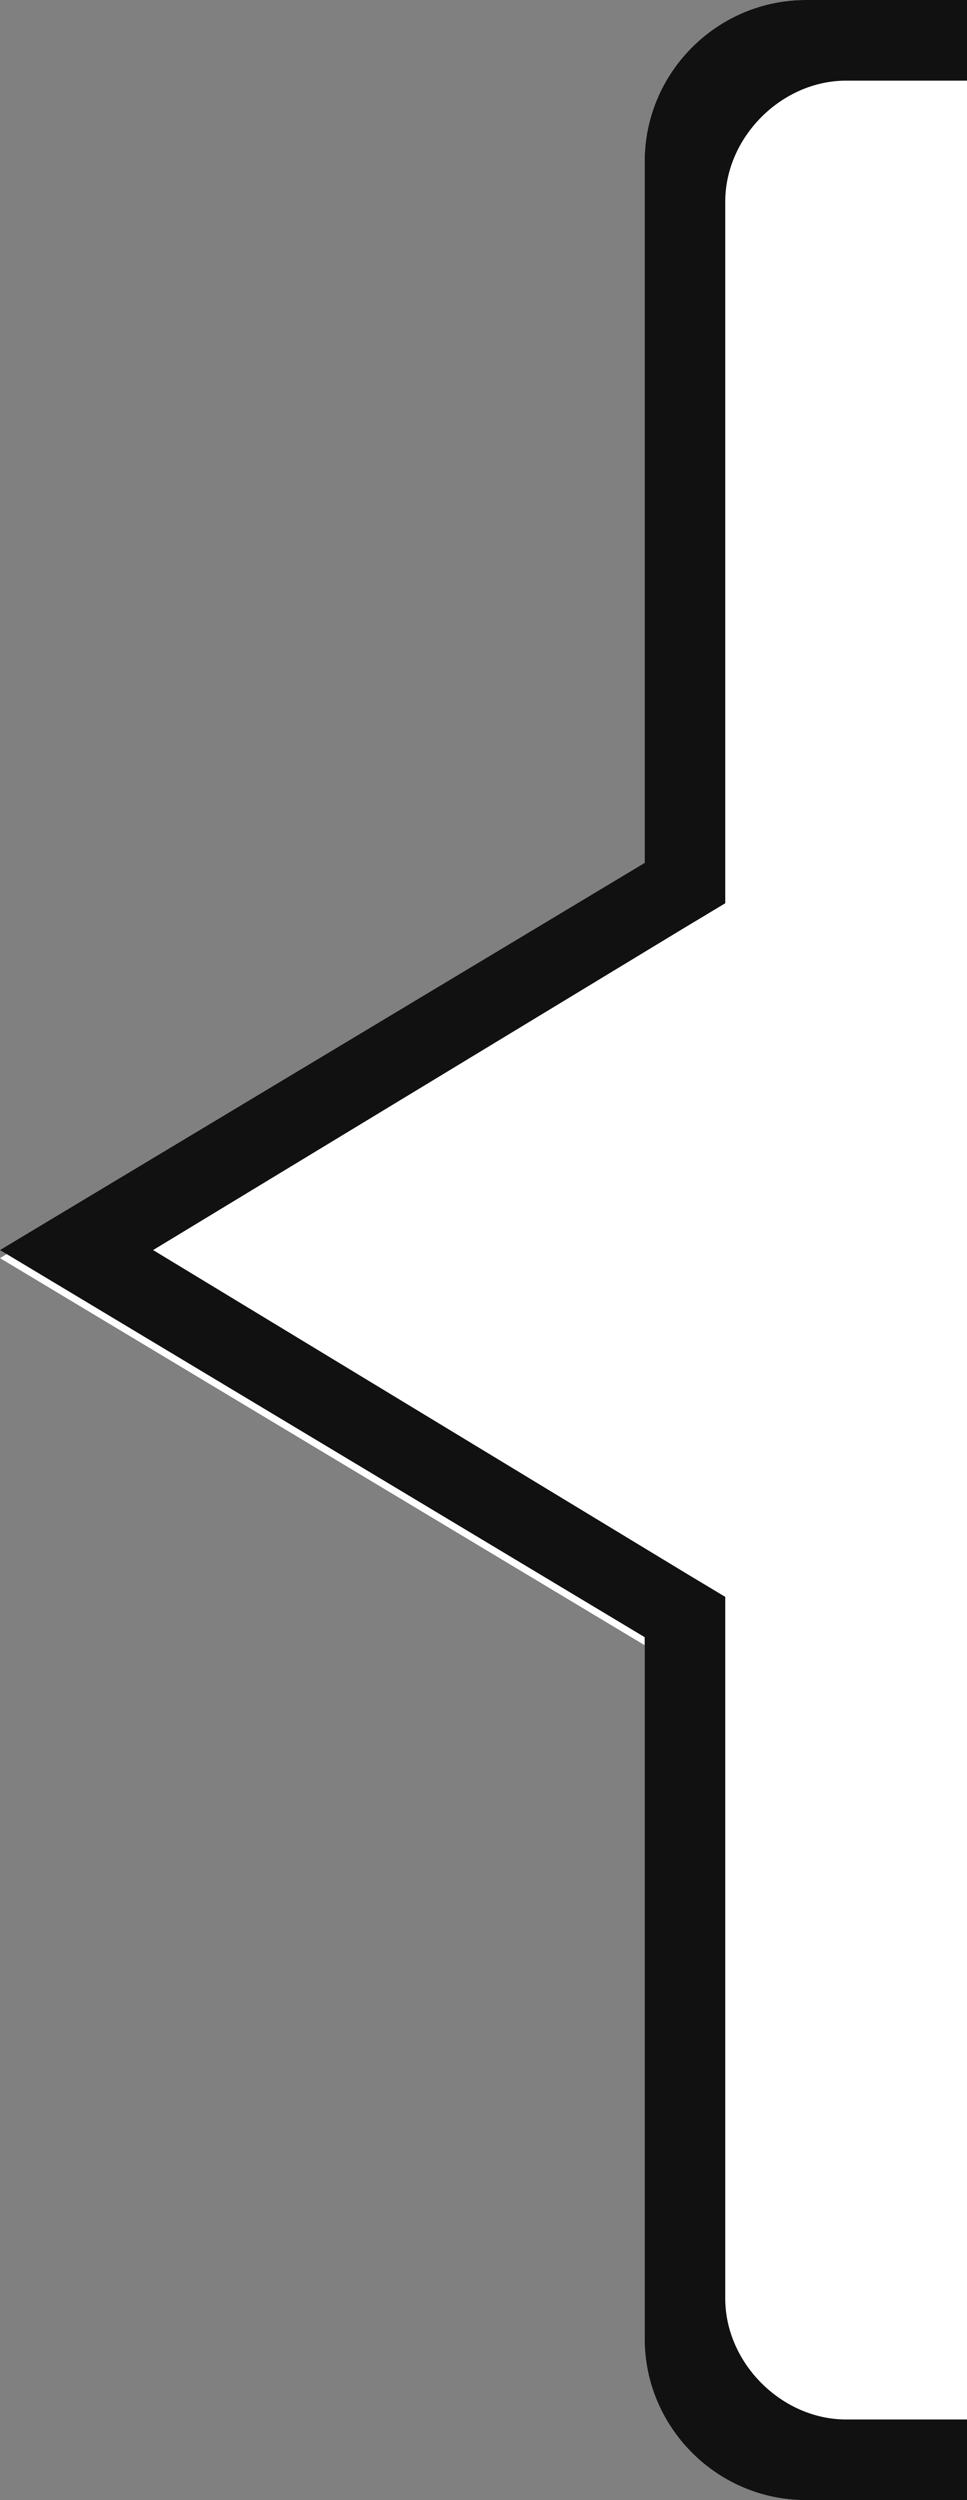
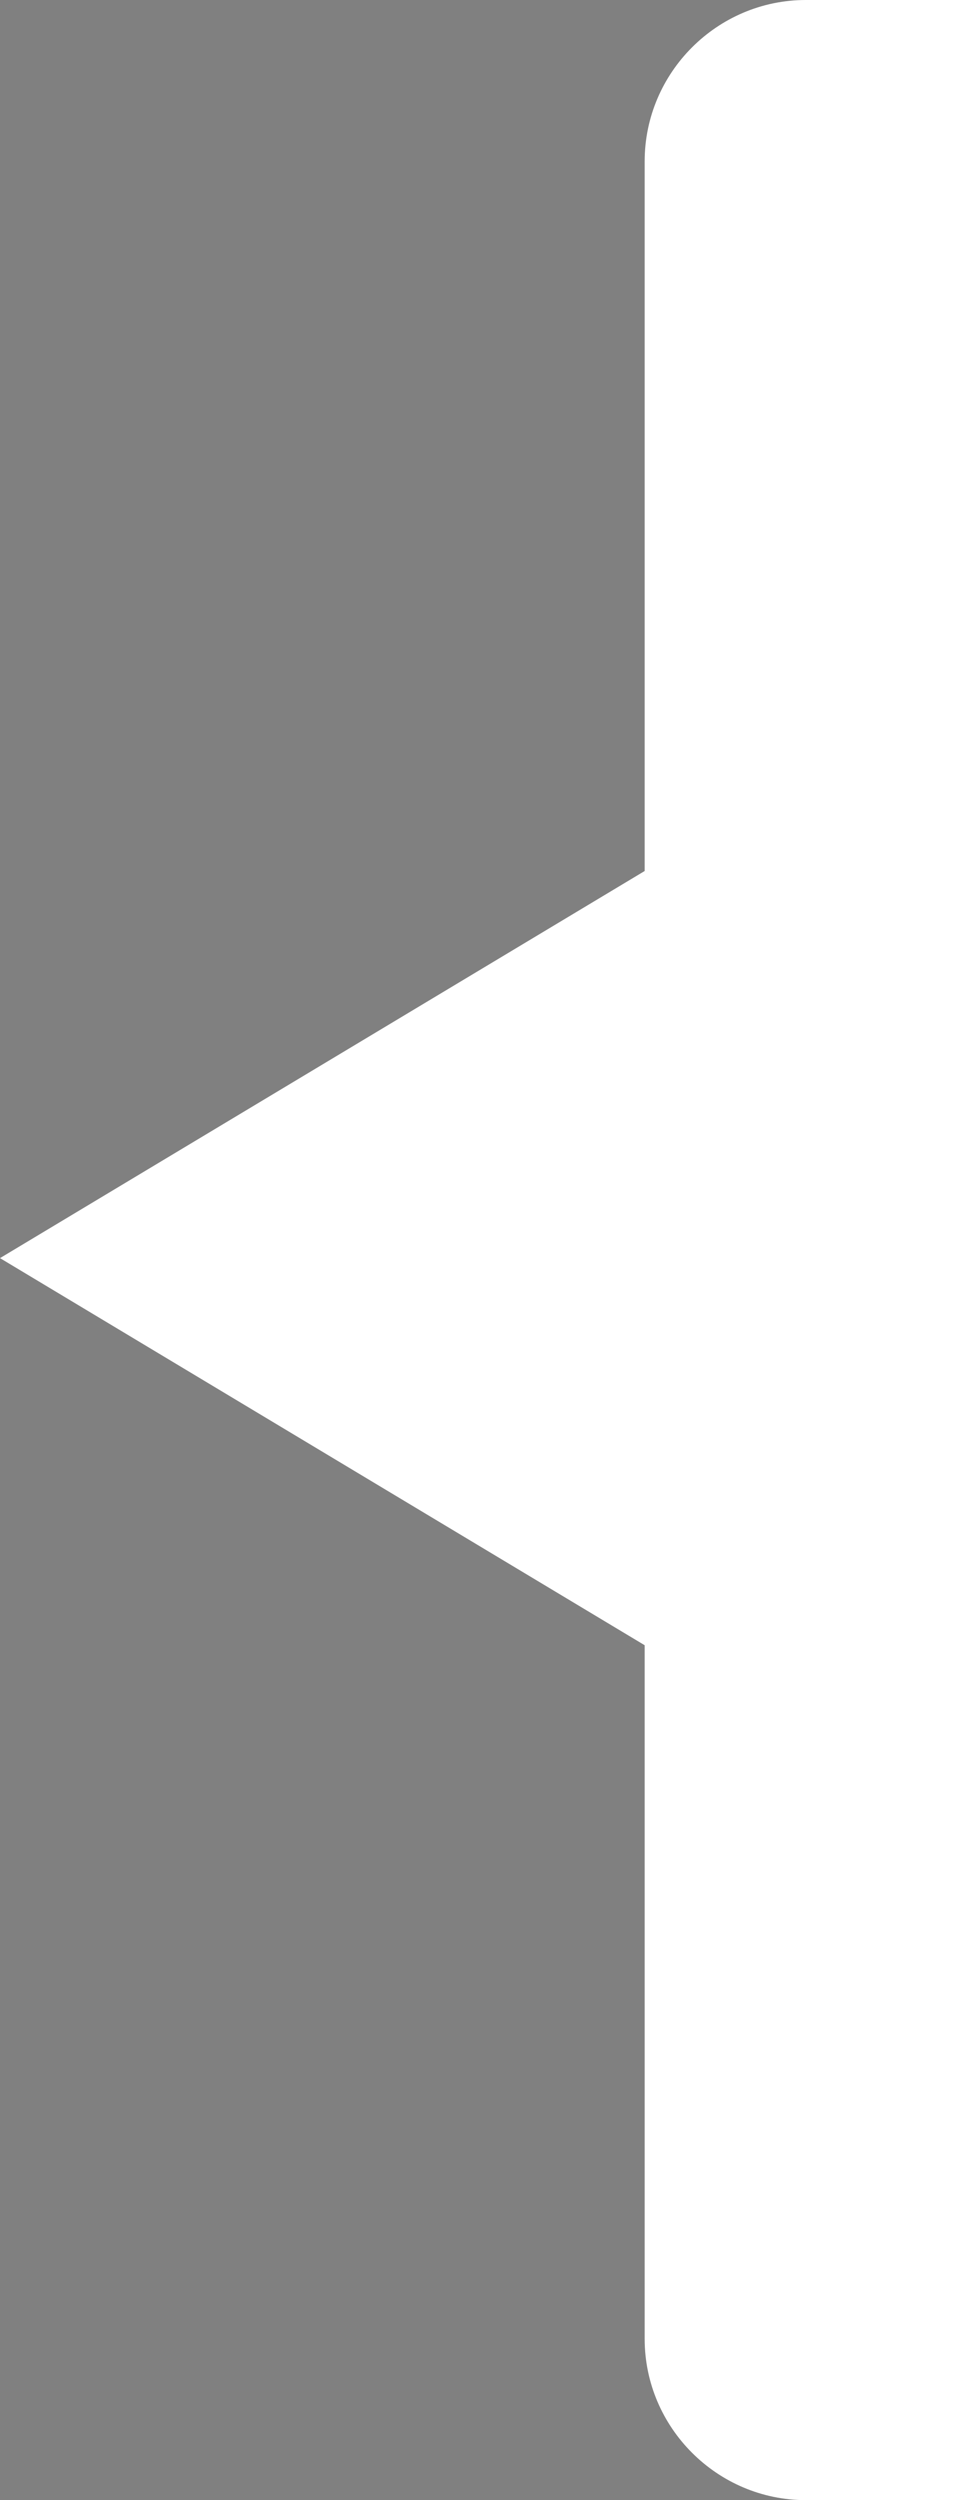
<svg xmlns="http://www.w3.org/2000/svg" version="1.1" id="レイヤー_1" x="0px" y="0px" viewBox="0 0 12 31" style="enable-background:new 0 0 12 31;" xml:space="preserve">
  <rect x="0" y="0" width="12" height="31" fill="#808080" stroke="none" />
  <style type="text/css">
	.st0{fill:#FFFFFF;}
	.st1{fill:#111111;}
</style>
  <g>
    <path class="st0" d="M12,31h-2c-1.1,0-2-0.9-2-2v-8.6l-8-4.8l8-4.8V2c0-1.1,0.9-2,2-2h2" />
-     <path class="st1" d="M12,30h-1.5C9.7,30,9,29.3,9,28.5v-8.1v-0.6l-0.5-0.3l-6.6-4l6.6-4L9,11.2v-0.6V2.5C9,1.7,9.7,1,10.5,1H12    M12,1 M12,0L12,0h-2C8.9,0,8,0.9,8,2v8.7l-8,4.8l8,4.8V29c0,1.1,0.9,2,2,2h2" />
  </g>
</svg>